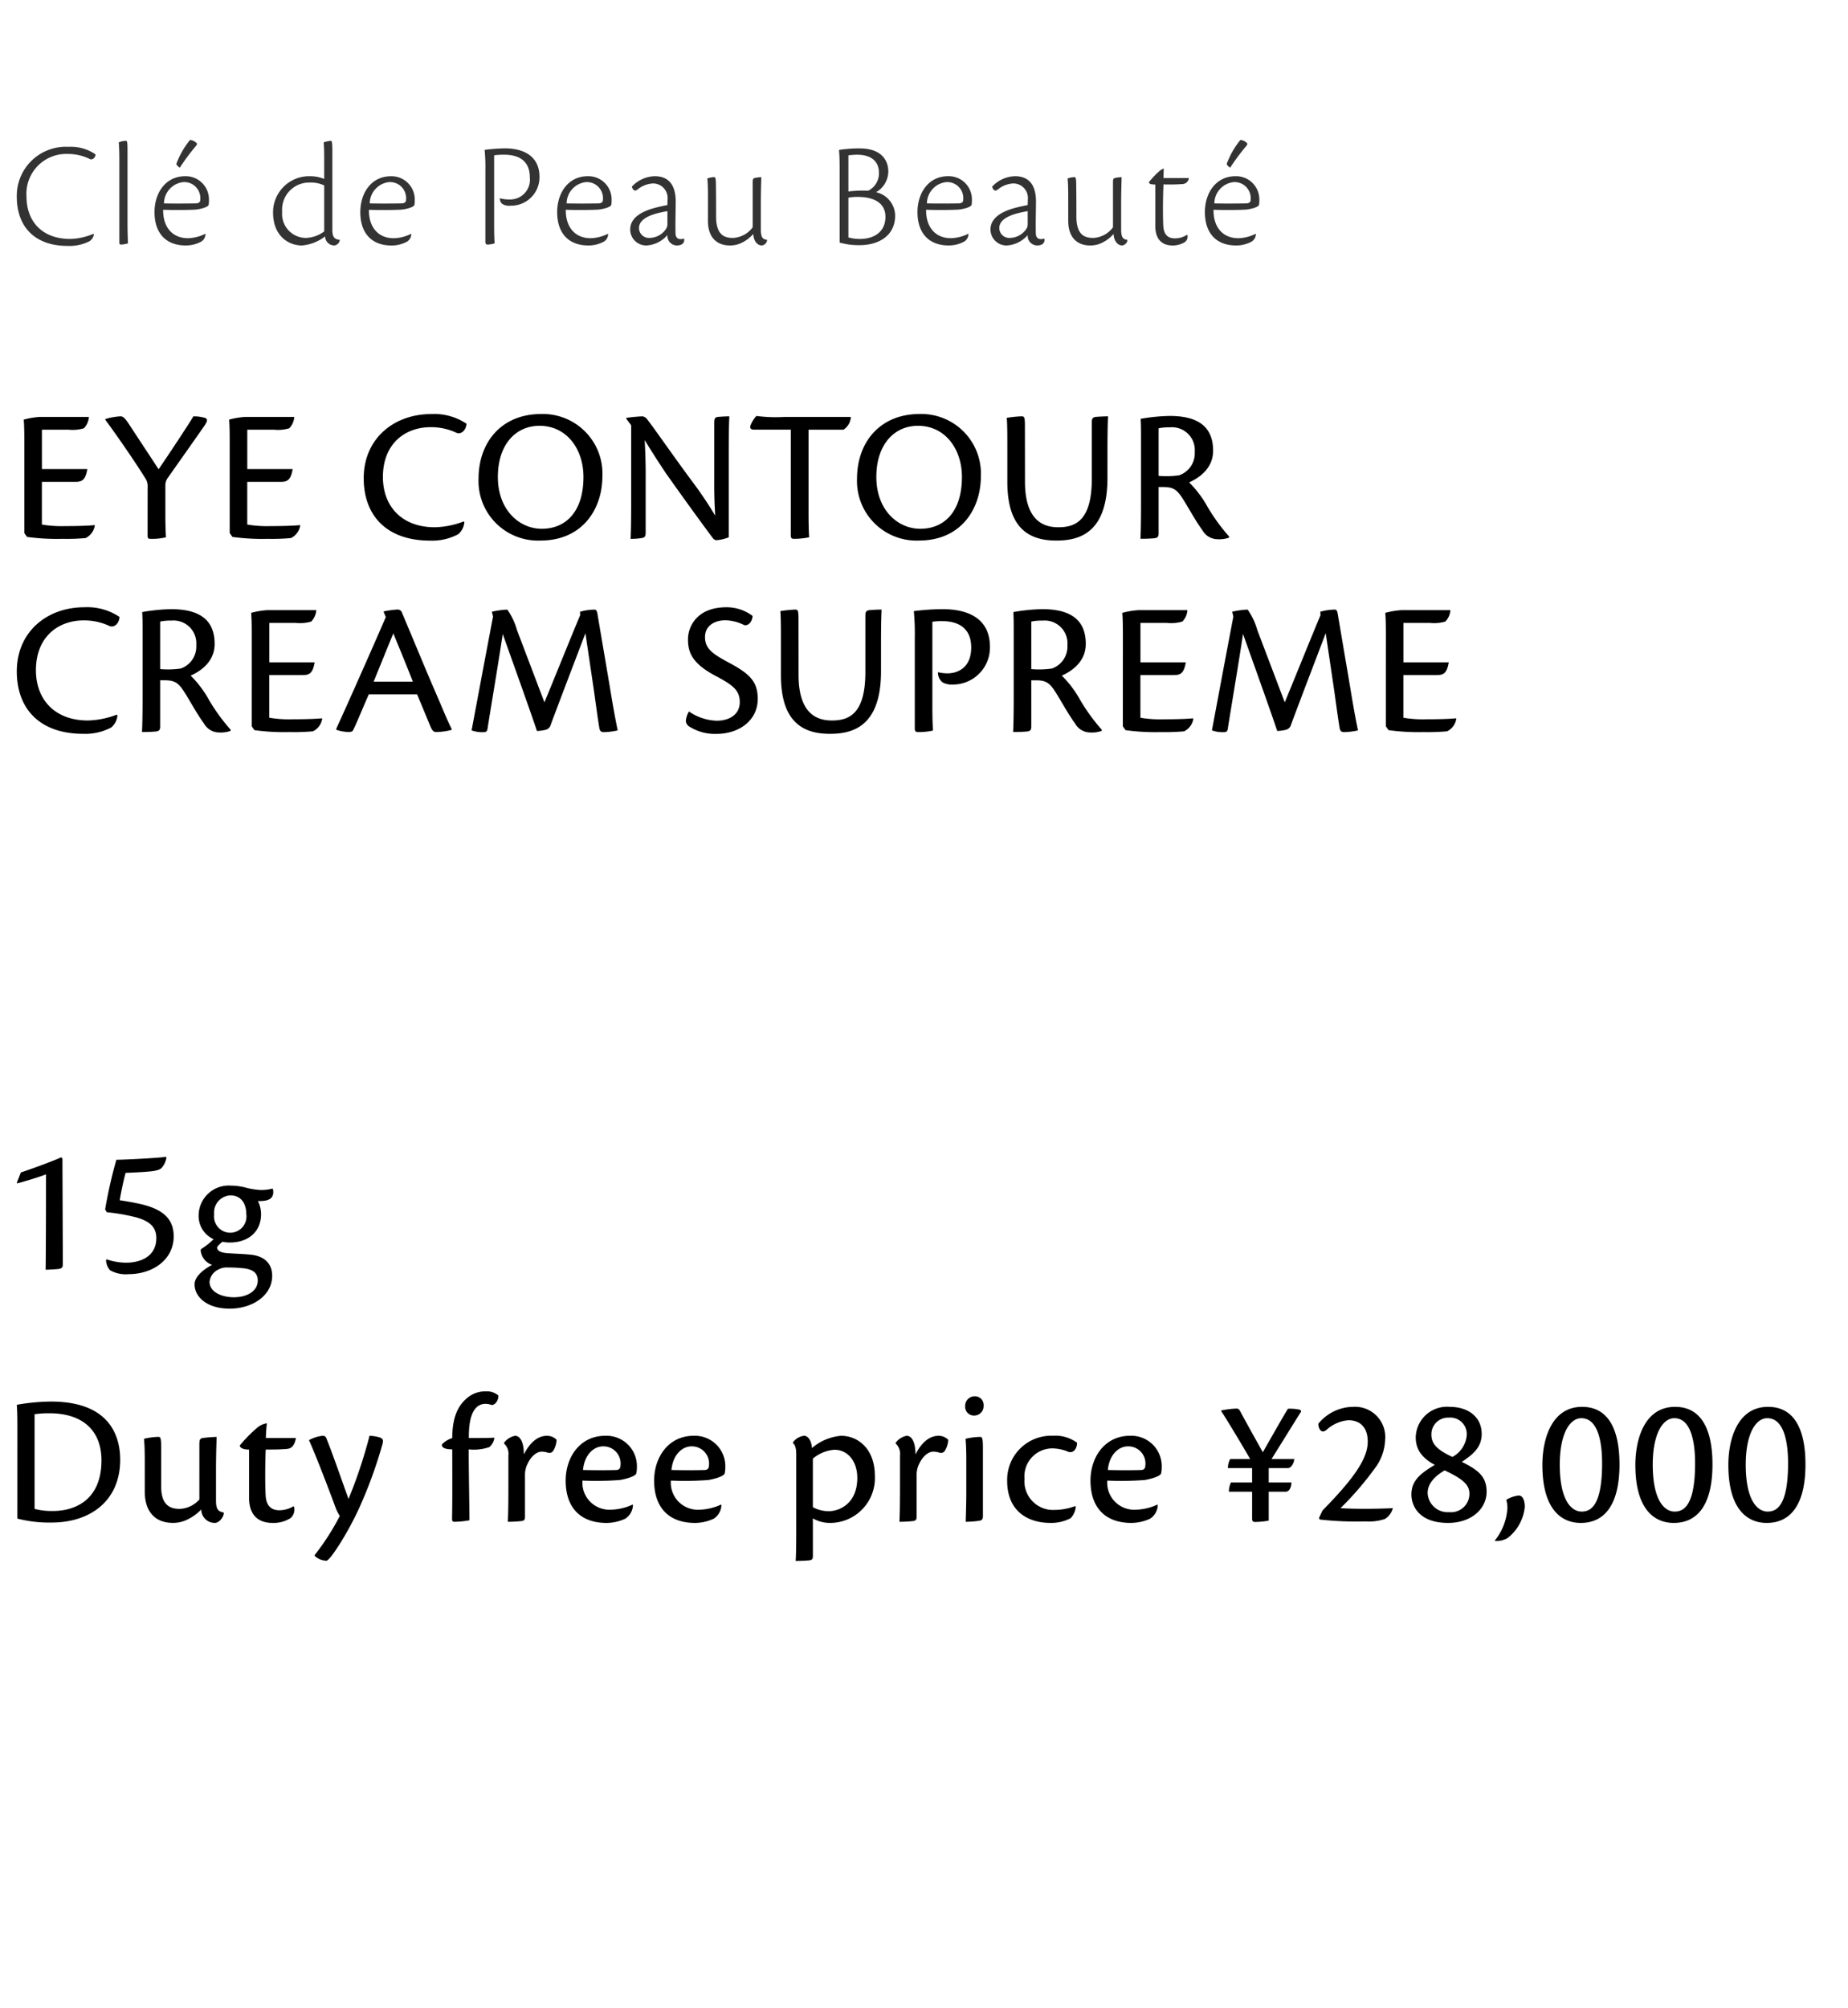
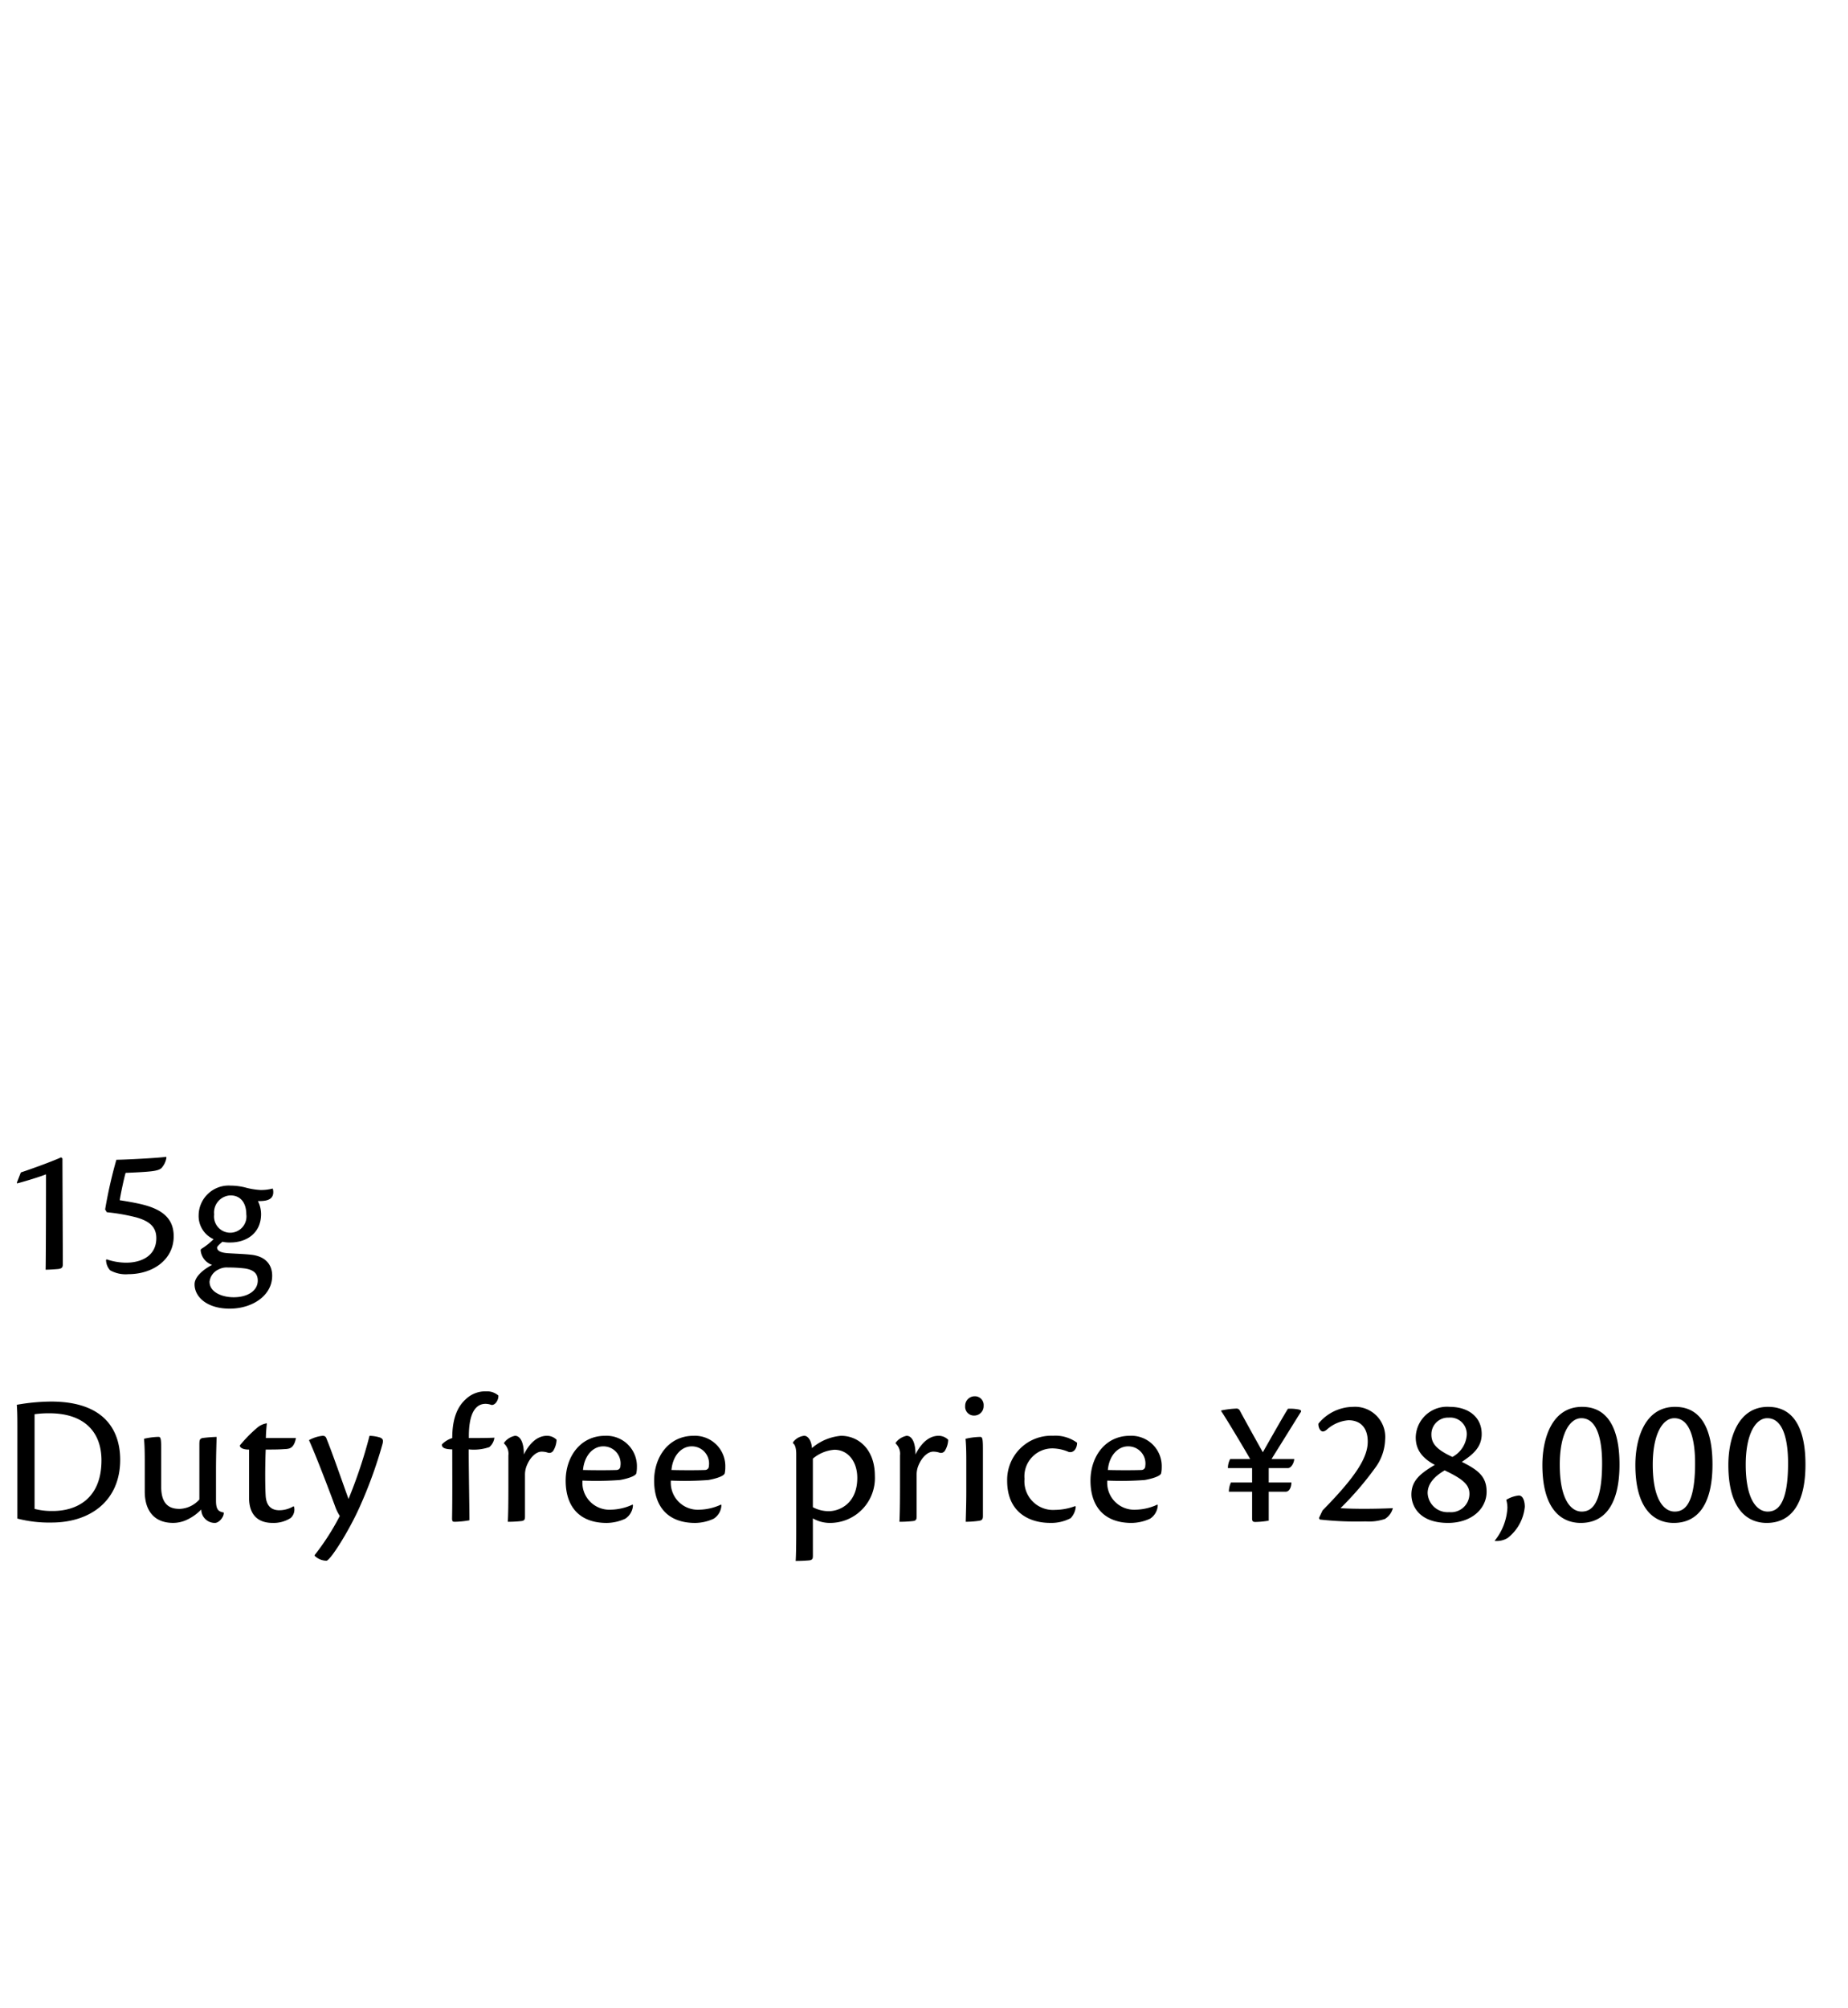
<svg xmlns="http://www.w3.org/2000/svg" width="220" height="239" viewBox="0 0 220 239">
  <g id="bs_detail_04" transform="translate(-800 -480)">
    <path id="パス_6563" data-name="パス 6563" d="M0,0H220V239H0Z" transform="translate(800 480)" fill="#fff" />
-     <path id="パス_6575" data-name="パス 6575" d="M1.817,17.448l.322.46a25.836,25.836,0,0,0,4.186.23,25.03,25.03,0,0,0,2.783-.092,2,2,0,0,0,1.1-1.495l-.046-.046c-.92.092-2.438.115-3.473.115a14.157,14.157,0,0,1-2.783-.184V11.353H7.866c.782,0,1.219-.161,1.449-1.518H3.91V5.143H7.061A4.751,4.751,0,0,0,8.9,4.982a2.137,2.137,0,0,0,.6-1.357H3.657a9.646,9.646,0,0,0-1.909.322c.069.874.069,1.817.069,2.9Zm14.674.276c0,.345.069.414.345.414a7.162,7.162,0,0,0,1.84-.184c-.023-.483-.069-1.2-.069-2.76V11.882a1.572,1.572,0,0,1,.23-.92c.322-.46,3.864-5.474,4.462-6.348.322-.483.345-.759.023-.874a4.853,4.853,0,0,0-1.38-.184c-.46.805-3.266,5.037-4.14,6.3-1.173-1.794-2.576-3.91-3.4-5.175-.529-.828-.8-1.127-1.127-1.127a7.764,7.764,0,0,0-1.817.322V3.97c1.334,1.794,3.7,5.221,4.853,7.107a1.772,1.772,0,0,1,.184.989Zm9.775-.276.322.46a25.836,25.836,0,0,0,4.186.23,25.03,25.03,0,0,0,2.783-.092,2,2,0,0,0,1.1-1.495l-.046-.046c-.92.092-2.438.115-3.473.115a14.157,14.157,0,0,1-2.783-.184V11.353h3.956c.782,0,1.219-.161,1.449-1.518H28.359V5.143H31.51a4.751,4.751,0,0,0,1.84-.161,2.137,2.137,0,0,0,.6-1.357H28.106a9.646,9.646,0,0,0-1.909.322c.069.874.069,1.817.069,2.9Zm27.853-1.38a10.219,10.219,0,0,1-3.427.69c-3.979,0-6.187-2.53-6.187-5.98,0-3.956,2.622-5.934,5.7-5.934a7.131,7.131,0,0,1,3.1.69c.529.161,1.081-.276,1.15-1.1a6.889,6.889,0,0,0-4.186-1.15c-4.508,0-8.05,2.967-8.05,7.636,0,4.439,2.714,7.429,7.912,7.429a6.574,6.574,0,0,0,3.335-.759,2.107,2.107,0,0,0,.736-1.449Zm9.2-12.788c-4.646,0-7.429,3.312-7.429,7.7a7.086,7.086,0,0,0,7.383,7.36c4.945,0,7.36-3.7,7.36-7.659A7.09,7.09,0,0,0,63.319,3.28Zm-.184,1.4c3.266,0,5.244,2.783,5.244,6.095,0,4.094-2.07,6.164-4.968,6.164-2.622,0-5.221-2.185-5.221-6.164C58.19,6.868,60.352,4.683,63.135,4.683ZM74.06,4.614v9.338c0,1.932-.023,3.266-.069,4.186a7.819,7.819,0,0,0,1.311-.092c.345-.069.483-.138.483-.69V11.445c0-1.173.023-2.392-.115-5.06.9,1.472,1.656,2.645,2.484,3.887,2.047,2.9,4.163,5.819,5.658,7.82a.557.557,0,0,0,.414.207,4.958,4.958,0,0,0,1.449-.345V7.788c0-1.909.023-3.243.069-4.232-.276,0-.805.023-1.357.069-.3.046-.437.138-.437.667v6.394c0,1.15-.023,2.461.115,4.692a46.815,46.815,0,0,0-2.737-4.071c-2.323-3.128-4.554-6.371-5.336-7.36a.883.883,0,0,0-.575-.391,17.728,17.728,0,0,0-1.932.184v.115Zm19,13.11c0,.345.138.414.368.414a9.178,9.178,0,0,0,1.817-.184c-.023-.46-.069-1.219-.069-2.806V5.143h4.163a1.938,1.938,0,0,0,.874-1.518H92.368a17.806,17.806,0,0,1-3.4-.115,3.516,3.516,0,0,0-.69,1.1c-.138.368.046.529.391.529h4.393ZM108.376,3.28c-4.646,0-7.429,3.312-7.429,7.7a7.086,7.086,0,0,0,7.383,7.36c4.945,0,7.36-3.7,7.36-7.659A7.09,7.09,0,0,0,108.376,3.28Zm-.184,1.4c3.266,0,5.244,2.783,5.244,6.095,0,4.094-2.07,6.164-4.968,6.164-2.622,0-5.221-2.185-5.221-6.164C103.247,6.868,105.409,4.683,108.192,4.683Zm12.742.115c0-1.1-.046-1.242-.391-1.242a13.953,13.953,0,0,0-1.771.184c.046.46.069,1.4.069,2.944v4.669c0,5.244,2.3,6.992,5.819,6.992,2.576,0,6.1-.736,6.1-7.452V7.719c0-1.909.023-3.266.069-4.163-.276,0-.966.023-1.472.069-.276.046-.46.138-.46.575v6.785c0,5.106-2.047,5.773-4,5.773-1.679,0-3.956-.713-3.956-5.428Zm15.916,7.176h.575c1.4,0,1.748.483,2.622,1.909.874,1.472,1.357,2.323,2.024,3.243a2.069,2.069,0,0,0,1.794,1.058A3.467,3.467,0,0,0,145.222,18l.023-.138a22.421,22.421,0,0,1-2.576-3.542,12.64,12.64,0,0,0-2.185-2.9c.851-.391,2.852-1.449,2.852-3.772,0-3.036-2.024-4.14-5.175-4.14a21.72,21.72,0,0,0-3.45.345c.046.713.046,1.265.046,2.392v7.7c0,1.909-.023,3.266-.069,4.186a17.143,17.143,0,0,0,1.725-.069c.3-.069.437-.161.437-.575Zm0-6.992a5.973,5.973,0,0,1,1.357-.115,2.714,2.714,0,0,1,2.944,2.921,2.772,2.772,0,0,1-1.84,2.783,10.506,10.506,0,0,1-2.461.069ZM12.811,39.068a10.219,10.219,0,0,1-3.427.69c-3.979,0-6.187-2.53-6.187-5.98,0-3.956,2.622-5.934,5.7-5.934a7.131,7.131,0,0,1,3.105.69c.529.161,1.081-.276,1.15-1.1A6.889,6.889,0,0,0,8.97,26.28c-4.508,0-8.05,2.967-8.05,7.636,0,4.439,2.714,7.429,7.912,7.429a6.574,6.574,0,0,0,3.335-.759,2.107,2.107,0,0,0,.736-1.449Zm5.175-4.094h.575c1.4,0,1.748.483,2.622,1.909.874,1.472,1.357,2.323,2.024,3.243A2.069,2.069,0,0,0,25,41.184,3.467,3.467,0,0,0,26.358,41l.023-.138a22.42,22.42,0,0,1-2.576-3.542,12.64,12.64,0,0,0-2.185-2.9c.851-.391,2.852-1.449,2.852-3.772,0-3.036-2.024-4.14-5.175-4.14a21.72,21.72,0,0,0-3.45.345c.046.713.046,1.265.046,2.392v7.7c0,1.909-.023,3.266-.069,4.186a17.143,17.143,0,0,0,1.725-.069c.3-.069.437-.161.437-.575Zm0-6.992a5.972,5.972,0,0,1,1.357-.115,2.714,2.714,0,0,1,2.944,2.921,2.772,2.772,0,0,1-1.84,2.783,10.506,10.506,0,0,1-2.461.069Zm10.9,12.466.322.46a25.836,25.836,0,0,0,4.186.23,25.031,25.031,0,0,0,2.783-.092,2,2,0,0,0,1.1-1.5l-.046-.046c-.92.092-2.438.115-3.473.115a14.157,14.157,0,0,1-2.783-.184V34.353h3.956c.782,0,1.219-.161,1.449-1.518h-5.4V28.143h3.151a4.751,4.751,0,0,0,1.84-.161,2.137,2.137,0,0,0,.6-1.357H30.728a9.646,9.646,0,0,0-1.909.322c.069.874.069,1.817.069,2.9Zm19.688-3.8c.736,1.748,1.081,2.6,1.587,3.818.23.529.391.667.69.667a7.654,7.654,0,0,0,1.817-.253l.023-.115c-.437-.828-1.012-2.254-1.955-4.439-.92-2.093-2.921-6.946-3.956-9.384a.545.545,0,0,0-.529-.391,11.454,11.454,0,0,0-1.679.23l.276.667c-.759,1.794-4.577,10.442-5.888,13.271l-.023.138a4.913,4.913,0,0,0,1.518.276c.276,0,.46-.092.529-.276.414-.828,1.058-2.438,1.84-4.209ZM43.4,35.135c.851-2.07,1.587-3.91,2.346-5.75.322.828,1.127,2.691,2.323,5.75Zm24.587-7.912C67,29.569,65.251,33.916,63.733,37.6l-3.266-8.6a7.988,7.988,0,0,0-1.15-2.438,9.341,9.341,0,0,0-1.84.253l.138.575c-.989,5.175-2.116,11.224-2.553,13.547a3.741,3.741,0,0,0,1.5.207c.23,0,.345-.115.391-.368.368-2.369,1.334-8.05,1.817-11.316,1.242,3.5,3.358,9.384,4.071,11.546a5.1,5.1,0,0,0,1.035-.138.845.845,0,0,0,.621-.644c1.564-4.186,3.266-8.6,4.117-10.856l1.012,6.831c.3,2.139.437,3.2.644,4.462.069.368.23.483.529.483a7.959,7.959,0,0,0,1.656-.207c-.23-1.1-.552-2.806-.943-5.221l-1.449-8.533c-.069-.506-.184-.621-.368-.621a6.485,6.485,0,0,0-1.725.253ZM85.4,26.28c-3.565,0-4.577,2.369-4.577,3.8,0,1.472.391,2.829,3.243,4.347,2.139,1.127,2.921,1.748,2.921,3.151,0,1.472-1.242,2.208-2.737,2.208a6.133,6.133,0,0,1-3.312-1.1,2.593,2.593,0,0,0-.368,1.127.835.835,0,0,0,.414.667,5.683,5.683,0,0,0,3.22.874c2.691,0,4.922-1.587,4.922-4.163,0-2.047-.92-2.967-3.4-4.3-1.978-1.058-2.875-1.679-2.875-3.059,0-1.4,1.2-2,2.415-2a5.171,5.171,0,0,1,2.254.575c.621.115.989-.6.989-1.1A5.172,5.172,0,0,0,85.4,26.28ZM93.978,27.8c0-1.1-.046-1.242-.391-1.242a13.953,13.953,0,0,0-1.771.184c.046.46.069,1.4.069,2.944v4.669c0,5.244,2.3,6.992,5.819,6.992,2.576,0,6.1-.736,6.1-7.452V30.719c0-1.909.023-3.266.069-4.163-.276,0-.966.023-1.472.069-.276.046-.46.138-.46.575v6.785c0,5.106-2.047,5.773-4,5.773-1.679,0-3.956-.713-3.956-5.428Zm13.846,12.926c0,.345.161.414.391.414a8.059,8.059,0,0,0,1.771-.184c-.023-.46-.069-1.15-.069-2.76V28.005a7.228,7.228,0,0,1,1.242-.069c1.4,0,3.381.506,3.381,3.128,0,2.53-1.748,3.082-2.806,3.082a4.634,4.634,0,0,1-1.15-.138,1.469,1.469,0,0,0,.552,1.219,2.367,2.367,0,0,0,1.265.253,4.405,4.405,0,0,0,4.37-4.485c0-3.22-2.369-4.485-5.612-4.485a27.293,27.293,0,0,0-3.45.23,28.232,28.232,0,0,1,.115,3.128Zm13.869-5.75h.575c1.4,0,1.748.483,2.622,1.909.874,1.472,1.357,2.323,2.024,3.243a2.069,2.069,0,0,0,1.794,1.058A3.467,3.467,0,0,0,130.065,41l.023-.138a22.421,22.421,0,0,1-2.576-3.542,12.64,12.64,0,0,0-2.185-2.9c.851-.391,2.852-1.449,2.852-3.772,0-3.036-2.024-4.14-5.175-4.14a21.72,21.72,0,0,0-3.45.345c.046.713.046,1.265.046,2.392v7.7c0,1.909-.023,3.266-.069,4.186a17.143,17.143,0,0,0,1.725-.069c.3-.069.437-.161.437-.575Zm0-6.992a5.972,5.972,0,0,1,1.357-.115,2.714,2.714,0,0,1,2.944,2.921,2.772,2.772,0,0,1-1.84,2.783,10.506,10.506,0,0,1-2.461.069Zm10.9,12.466.322.46a25.836,25.836,0,0,0,4.186.23,25.031,25.031,0,0,0,2.783-.092,2,2,0,0,0,1.1-1.5l-.046-.046c-.92.092-2.438.115-3.473.115a14.157,14.157,0,0,1-2.783-.184V34.353h3.956c.782,0,1.219-.161,1.449-1.518h-5.4V28.143h3.151a4.751,4.751,0,0,0,1.84-.161,2.137,2.137,0,0,0,.6-1.357h-5.842a9.646,9.646,0,0,0-1.909.322c.069.874.069,1.817.069,2.9Zm23.529-13.225c-.989,2.346-2.737,6.693-4.255,10.373l-3.266-8.6a7.988,7.988,0,0,0-1.15-2.438,9.341,9.341,0,0,0-1.84.253l.138.575c-.989,5.175-2.116,11.224-2.553,13.547a3.741,3.741,0,0,0,1.495.207c.23,0,.345-.115.391-.368.368-2.369,1.334-8.05,1.817-11.316,1.242,3.5,3.358,9.384,4.071,11.546a5.1,5.1,0,0,0,1.035-.138.845.845,0,0,0,.621-.644c1.564-4.186,3.266-8.6,4.117-10.856l1.012,6.831c.3,2.139.437,3.2.644,4.462.069.368.23.483.529.483a7.959,7.959,0,0,0,1.656-.207c-.23-1.1-.552-2.806-.943-5.221l-1.449-8.533c-.069-.506-.184-.621-.368-.621a6.485,6.485,0,0,0-1.725.253ZM163.9,40.448l.322.46a25.836,25.836,0,0,0,4.186.23,25.031,25.031,0,0,0,2.783-.092,2,2,0,0,0,1.1-1.5l-.046-.046c-.92.092-2.438.115-3.473.115a14.157,14.157,0,0,1-2.783-.184V34.353h3.956c.782,0,1.219-.161,1.449-1.518h-5.4V28.143h3.151a4.751,4.751,0,0,0,1.84-.161,2.137,2.137,0,0,0,.6-1.357h-5.842a9.646,9.646,0,0,0-1.909.322c.069.874.069,1.817.069,2.9Z" transform="translate(801.08 526)" />
    <path id="パス_6564" data-name="パス 6564" d="M1.778,17.753a15,15,0,0,0,4.072.472c4.635,0,8.168-2.61,8.168-7.47,0-2.79-1.215-6.93-8.235-6.93a24.38,24.38,0,0,0-4.072.383c.045.653.068,1.08.068,2.61ZM3.825,5.332A12.041,12.041,0,0,1,5.58,5.22c4.163,0,6.21,2.227,6.21,5.6,0,4.635-3.038,6.03-5.783,6.03A7.982,7.982,0,0,1,3.825,16.6Zm13.118,9.2c0,2.228,1.08,3.735,3.375,3.735a3.853,3.853,0,0,0,1.462-.292,5.688,5.688,0,0,0,1.89-1.305,1.607,1.607,0,0,0,1.62,1.6c.495,0,1.035-.675,1.057-1.125v-.113c-.63-.112-.923-.337-.923-1.417V12.06c0-1.957.068-3.532.068-4.027a16.848,16.848,0,0,0-1.687.135c-.292.09-.36.2-.36.765V15.48A3.308,3.308,0,0,1,21.1,16.6c-.99,0-2.2-.315-2.2-2.632V9.4c0-1.26-.09-1.372-.337-1.372a8.683,8.683,0,0,0-1.71.225c.045.472.09,1.148.09,2.543ZM34.65,16.29a3.327,3.327,0,0,1-1.687.472c-.765,0-1.508-.338-1.62-1.643-.068-.967-.09-3.33,0-5.58,1.6,0,1.733-.023,2.475-.068.4-.045.9-.135,1.125-1.305H31.365c0-.495.045-1.035.113-1.755A2.285,2.285,0,0,0,30.263,7a15.728,15.728,0,0,0-2,2.047c0,.248.315.495,1.1.495V15.3c0,1.71.788,2.97,2.812,2.97a3.759,3.759,0,0,0,2.138-.585,1.353,1.353,0,0,0,.4-1.35Zm2.52,5.895a2.061,2.061,0,0,0,1.4.585c.428,0,2.565-3.33,3.893-6.255a53.109,53.109,0,0,0,2.767-7.582c.135-.495.09-.675-.292-.832a4.741,4.741,0,0,0-1.237-.2,57.571,57.571,0,0,1-2.5,7.515c-.562-1.53-1.912-5.445-2.587-7.088-.09-.27-.18-.427-.5-.427a4.247,4.247,0,0,0-1.62.517c.967,2.137,2.858,7.177,3.173,8.055a5.282,5.282,0,0,0,.495.968,29.076,29.076,0,0,1-2.993,4.657ZM57.6,2.61a3.359,3.359,0,0,0-2.43.923c-.923.832-1.62,2.16-1.62,4.635a2.922,2.922,0,0,0-1.237.765c0,.382.315.563,1.237.585,0,3.15.022,5.805-.023,8.212,0,.36.09.405.315.405a10.55,10.55,0,0,0,1.755-.18c0-1.26-.09-6.165-.09-8.437a5.666,5.666,0,0,0,2.452-.27,1.722,1.722,0,0,0,.607-1.125c-.54.045-2.655.045-3.037.045-.045-3.1.877-4.072,1.98-4.072a2.134,2.134,0,0,1,.72.135c.495.022.855-.675.81-1.125A2.049,2.049,0,0,0,57.6,2.61Zm2.115,6.21a1.637,1.637,0,0,1,.518,1.418v3.757c0,1.98-.022,3.307-.068,4.14a14.156,14.156,0,0,0,1.643-.09c.337-.045.4-.2.4-.54v-4.95a2.819,2.819,0,0,1,.248-1.193c.472-1.1,1.215-1.575,1.71-1.575a2.294,2.294,0,0,1,.743.113.556.556,0,0,0,.652-.2A2.655,2.655,0,0,0,65.97,8.37,1.61,1.61,0,0,0,64.822,7.9c-1.057,0-2.025.765-2.745,2.227,0-1.44-.428-2.227-1.058-2.227a2.166,2.166,0,0,0-1.305.832Zm15.3,7.267a6.4,6.4,0,0,1-2.588.608,3.213,3.213,0,0,1-3.375-3.465,37.339,37.339,0,0,0,4.455-.067c.787-.135,1.89-.45,1.957-.81a3.406,3.406,0,0,0,.068-.72A3.618,3.618,0,0,0,71.752,7.9c-2.993,0-4.7,2.543-4.7,5.332,0,3.173,1.71,5.04,4.882,5.04a5.408,5.408,0,0,0,2.205-.5,2,2,0,0,0,.923-1.62ZM71.5,9.158a2.04,2.04,0,0,1,2.07,2.34.456.456,0,0,1-.45.472c-.428.023-2.43.045-4.005,0C69.277,10.17,70.38,9.158,71.5,9.158Zm14.04,6.93a6.4,6.4,0,0,1-2.588.608,3.213,3.213,0,0,1-3.375-3.465,37.339,37.339,0,0,0,4.455-.067c.787-.135,1.89-.45,1.957-.81a3.406,3.406,0,0,0,.067-.72A3.618,3.618,0,0,0,82.283,7.9c-2.993,0-4.7,2.543-4.7,5.332,0,3.173,1.71,5.04,4.882,5.04a5.408,5.408,0,0,0,2.205-.5,2,2,0,0,0,.923-1.62Zm-3.51-6.93a2.04,2.04,0,0,1,2.07,2.34.456.456,0,0,1-.45.472c-.428.023-2.43.045-4.005,0C79.808,10.17,80.91,9.158,82.035,9.158ZM96.48,17.73a4.048,4.048,0,0,0,2.07.54,5.335,5.335,0,0,0,5.31-5.6c0-3.195-1.98-4.77-4.028-4.77A6.133,6.133,0,0,0,96.368,9.36c-.045-.81-.427-1.462-.923-1.462a1.924,1.924,0,0,0-1.327.765V8.8c.225.113.382.563.382,1.283v8.775c0,1.98-.022,3.285-.067,3.938.563,0,1.057-.022,1.6-.067.4-.045.45-.2.45-.562Zm0-7.11a4.442,4.442,0,0,1,2.565-1.057c1.6,0,2.723,1.372,2.723,3.352,0,2.993-2.048,3.96-3.42,3.96A4.073,4.073,0,0,1,96.48,16.4Zm9.855-1.8a1.637,1.637,0,0,1,.518,1.418v3.757c0,1.98-.022,3.307-.067,4.14a14.156,14.156,0,0,0,1.642-.09c.338-.045.405-.2.405-.54v-4.95a2.819,2.819,0,0,1,.247-1.193c.472-1.1,1.215-1.575,1.71-1.575a2.294,2.294,0,0,1,.743.113.556.556,0,0,0,.652-.2,2.655,2.655,0,0,0,.405-1.328,1.61,1.61,0,0,0-1.147-.472c-1.058,0-2.025.765-2.745,2.227,0-1.44-.427-2.227-1.058-2.227a2.166,2.166,0,0,0-1.305.832Zm9.4-5.625a1.133,1.133,0,0,0-1.125,1.17,1.045,1.045,0,0,0,1.1,1.125,1.119,1.119,0,0,0,1.1-1.17A1.04,1.04,0,0,0,115.74,3.195Zm.99,6.21c0-1.26-.09-1.372-.338-1.372a8.14,8.14,0,0,0-1.732.225c.045.472.09,1.148.09,2.543v3.8c0,1.328-.045,2.633-.068,3.533a11.07,11.07,0,0,0,1.553-.113c.36-.045.495-.157.495-.562Zm10.98,6.863a6.925,6.925,0,0,1-2.385.45,3.407,3.407,0,0,1-3.645-3.69A3.329,3.329,0,0,1,124.988,9.4a5.026,5.026,0,0,1,1.957.427c.63.135.99-.472.99-1.1a4.37,4.37,0,0,0-2.88-.832,5.25,5.25,0,0,0-5.445,5.355c0,3.87,2.768,5.017,5.108,5.017a4.938,4.938,0,0,0,2.452-.562,2.222,2.222,0,0,0,.607-1.373Zm9.787-.18a6.4,6.4,0,0,1-2.588.608,3.213,3.213,0,0,1-3.375-3.465,37.339,37.339,0,0,0,4.455-.067c.788-.135,1.89-.45,1.958-.81a3.406,3.406,0,0,0,.068-.72,3.618,3.618,0,0,0-3.78-3.735c-2.993,0-4.7,2.543-4.7,5.332,0,3.173,1.71,5.04,4.882,5.04a5.408,5.408,0,0,0,2.205-.5,2,2,0,0,0,.923-1.62Zm-3.51-6.93a2.04,2.04,0,0,1,2.07,2.34.456.456,0,0,1-.45.472c-.428.023-2.43.045-4.005,0C131.76,10.17,132.862,9.158,133.987,9.158Zm17.1,1.507c1.327-2.115,2.88-4.635,3.465-5.557.112-.157.067-.27-.225-.337a5.2,5.2,0,0,0-1.283-.09c-.518.81-1.913,3.285-2.992,5.175-.9-1.6-2.385-4.275-2.745-4.973a.436.436,0,0,0-.382-.225,11.474,11.474,0,0,0-1.823.225v.09c.5.72,2.633,4.275,3.443,5.693H146.16a2.3,2.3,0,0,0-.27,1.08h2.88v1.71h-2.52a2.662,2.662,0,0,0-.247,1.1h2.768v3.2c0,.36.158.4.4.4A10.339,10.339,0,0,0,150.75,18V14.557h2c.54,0,.7-.7.7-1.1h-2.7v-1.71h2.273c.427,0,.742-.653.765-1.08Zm5.648,7.02.09.18a38.9,38.9,0,0,0,5.467.225,5.873,5.873,0,0,0,2.295-.292,2.137,2.137,0,0,0,.945-1.283c-1.98.09-4.545.113-6.232,0a37.907,37.907,0,0,0,4.14-4.815,5.928,5.928,0,0,0,1.17-3.33,3.593,3.593,0,0,0-3.825-3.915,5.394,5.394,0,0,0-4.117,2,1.228,1.228,0,0,0,.135.63c.225.383.495.383.855.09a4.335,4.335,0,0,1,2.588-1.125c1.395,0,2.295.855,2.295,2.542,0,1.913-1.44,4.185-5.378,8.19ZM172.3,4.455a3.723,3.723,0,0,0-4.05,3.622c0,1.215.495,2.34,2.272,3.285-1.665.99-2.79,1.845-2.79,3.533,0,1.327.9,3.375,4.365,3.375,2.768,0,4.59-1.665,4.59-3.713,0-1.867-1.08-2.61-2.948-3.555,1.283-.855,2.363-1.71,2.363-3.308C176.107,5.625,174.465,4.455,172.3,4.455Zm-.112,1.282a1.967,1.967,0,0,1,2.137,2.07,3.241,3.241,0,0,1-1.71,2.61c-1.845-.855-2.5-1.575-2.5-2.655A1.982,1.982,0,0,1,172.193,5.737Zm.045,11.25a2.379,2.379,0,0,1-2.565-2.272c0-1.08.765-1.958,2.025-2.7,2.183,1.035,2.948,1.71,2.948,2.79A2.187,2.187,0,0,1,172.238,16.987Zm8.28-1.98a3.557,3.557,0,0,0-1.485.517,3.518,3.518,0,0,1,.135.945,6.78,6.78,0,0,1-1.53,3.938,2.5,2.5,0,0,0,1.552-.337,5.349,5.349,0,0,0,2.048-3.712C181.238,15.885,181.1,15.007,180.518,15.007Zm7.538-10.552c-3.668,0-4.725,3.915-4.725,6.908,0,5.332,2.295,6.908,4.568,6.908,2.857,0,4.612-2.2,4.612-6.953C192.51,8.708,191.992,4.455,188.055,4.455Zm-.09,1.35c1.98,0,2.475,2.813,2.475,5.355,0,5.063-1.35,5.76-2.43,5.76-1.237,0-2.61-1.35-2.61-5.6C185.4,7.65,186.592,5.805,187.965,5.805Zm11.16-1.35c-3.668,0-4.725,3.915-4.725,6.908,0,5.332,2.295,6.908,4.568,6.908,2.857,0,4.612-2.2,4.612-6.953C203.58,8.708,203.063,4.455,199.125,4.455Zm-.09,1.35c1.98,0,2.475,2.813,2.475,5.355,0,5.063-1.35,5.76-2.43,5.76-1.237,0-2.61-1.35-2.61-5.6C196.47,7.65,197.662,5.805,199.035,5.805Zm11.16-1.35c-3.668,0-4.725,3.915-4.725,6.908,0,5.332,2.295,6.908,4.568,6.908,2.857,0,4.612-2.2,4.612-6.953C214.65,8.708,214.133,4.455,210.2,4.455Zm-.09,1.35c1.98,0,2.475,2.813,2.475,5.355,0,5.063-1.35,5.76-2.43,5.76-1.237,0-2.61-1.35-2.61-5.6C207.54,7.65,208.732,5.805,210.1,5.805Z" transform="translate(800.29 643)" />
    <path id="パス_6566" data-name="パス 6566" d="M7.15,3.756c-.924.418-2.97,1.188-4.8,1.8L1.87,6.792l.044.066c.924-.242,2.662-.77,3.432-1.078,0,5.61-.022,10.186-.044,11.352.33,0,1.056-.044,1.54-.088.352-.066.506-.132.506-.572,0-1.782-.044-11.11-.044-12.584Zm5.434,6.534a23.349,23.349,0,0,1,3.52.616c1.452.418,2.376,1.056,2.376,2.464,0,2.134-1.8,2.926-3.608,2.926a7.326,7.326,0,0,1-2.31-.4l-.066.066A1.845,1.845,0,0,0,12.98,17.2a3.754,3.754,0,0,0,2.178.462c2.9,0,5.39-1.716,5.39-4.51,0-2-1.21-3.124-3.564-3.74-.836-.22-1.98-.418-2.86-.55.088-.638.528-2.706.7-3.256,3.036-.132,3.85-.2,4.268-.572a2.389,2.389,0,0,0,.594-1.254l-.044-.088c-.7.132-4.994.352-5.918.352A54.586,54.586,0,0,0,12.386,9.96Zm14.74-3.168a3.575,3.575,0,0,0-3.806,3.52A3.019,3.019,0,0,0,25.3,13.5a8.227,8.227,0,0,1-1.342,1.078c-.154.088-.2.154-.2.242a2.021,2.021,0,0,0,1.364,1.738c-.99.506-2.09,1.386-2.09,2.31,0,1.518,1.5,2.9,4.18,2.9s5.06-1.54,5.06-3.916c0-1.32-.792-2.332-2.552-2.508-.814-.088-1.672-.11-2.706-.176-.968-.066-1.3-.33-1.3-.682,0-.132.374-.462.638-.682a3.649,3.649,0,0,0,.924.088c1.936,0,3.674-1.1,3.674-3.388a3.507,3.507,0,0,0-.374-1.54,5.765,5.765,0,0,0,.616-.022c.792-.066,1.21-.4,1.21-1.034a1.236,1.236,0,0,0-.066-.44,5.282,5.282,0,0,1-1.474.176,8.789,8.789,0,0,1-1.826-.308A7.332,7.332,0,0,0,27.324,7.122ZM27.3,8.288c1.342,0,1.892,1.056,1.892,2.244a1.931,1.931,0,1,1-3.828.022A2.035,2.035,0,0,1,27.3,8.288ZM24.816,18.562a1.841,1.841,0,0,1,1.1-1.474,2.024,2.024,0,0,1,1.078-.22,16.592,16.592,0,0,1,2,.11c1.254.176,1.562.77,1.562,1.452,0,1.21-1.21,1.98-2.86,1.98C26.268,20.41,24.816,19.794,24.816,18.562Z" transform="translate(800.13 613.999)" />
-     <path id="パス_6585" data-name="パス 6585" d="M9.918,12.83a7.613,7.613,0,0,1-2.754.612c-3.366,0-5.22-2.088-5.22-5.076a4.743,4.743,0,0,1,4.95-5.04,5.839,5.839,0,0,1,2.646.63c.144.054.558-.018.63-.576a5.118,5.118,0,0,0-3.2-.9A5.833,5.833,0,0,0,.792,8.438c0,3.456,2.052,5.832,6.048,5.832a5.259,5.259,0,0,0,2.61-.558,1.209,1.209,0,0,0,.522-.81ZM13,13.874c0,.18.072.234.216.234a3.082,3.082,0,0,0,.81-.144c-.018-.486-.054-1.458-.054-2.34V2.93c0-1.08-.054-1.17-.18-1.17a2.435,2.435,0,0,0-.864.18c.036.36.072.99.072,2.052ZM23.22,12.83a4.786,4.786,0,0,1-2.052.522c-1.89,0-2.988-1.368-2.952-3.384,1.584.054,3.294.018,3.816-.018s1.53-.27,1.6-.576a2.91,2.91,0,0,0,.036-.54,2.767,2.767,0,0,0-2.826-2.862c-2.322,0-3.654,1.962-3.654,4.284,0,2.412,1.278,3.96,3.708,3.96a3.834,3.834,0,0,0,1.872-.468,1.079,1.079,0,0,0,.486-.882ZM20.628,6.674a1.917,1.917,0,0,1,2,2.16c0,.234-.2.36-.5.378-.234,0-2.052.036-3.816,0A2.576,2.576,0,0,1,20.628,6.674Zm.792-5.022a9.845,9.845,0,0,0-1.494,2.5c-.144.306-.162.414-.09.486a1.463,1.463,0,0,0,.36.324,25.284,25.284,0,0,1,1.926-2.592c.144-.18.144-.27.054-.36A1.292,1.292,0,0,0,21.42,1.652ZM37.386,6.3a4.2,4.2,0,0,0-1.62-.324A4.293,4.293,0,0,0,31.3,10.31c0,2.664,1.728,3.906,3.438,3.906a5.12,5.12,0,0,0,2.754-1.08,1.1,1.1,0,0,0,1.1,1.08.745.745,0,0,0,.648-.612V13.55c-.612-.072-.882-.288-.882-1.224V2.93c0-1.08-.072-1.17-.2-1.17a3.862,3.862,0,0,0-.828.18c.018.36.054.774.054,1.656Zm0,6.246a3.85,3.85,0,0,1-2.178.774A2.854,2.854,0,0,1,32.382,10.2,3.223,3.223,0,0,1,35.64,6.728a3.768,3.768,0,0,1,1.746.342Zm10.332.288a4.786,4.786,0,0,1-2.052.522c-1.89,0-2.988-1.368-2.952-3.384,1.584.054,3.294.018,3.816-.018s1.53-.27,1.6-.576a2.91,2.91,0,0,0,.036-.54,2.767,2.767,0,0,0-2.826-2.862c-2.322,0-3.654,1.962-3.654,4.284,0,2.412,1.278,3.96,3.708,3.96a3.834,3.834,0,0,0,1.872-.468,1.079,1.079,0,0,0,.486-.882ZM45.126,6.674a1.917,1.917,0,0,1,2,2.16c0,.234-.2.36-.5.378-.234,0-2.052.036-3.816,0A2.576,2.576,0,0,1,45.126,6.674Zm11.448,7.11c0,.27.126.324.234.324a2.718,2.718,0,0,0,.864-.144c-.018-.36-.054-.936-.054-2.178v-8.3a8.1,8.1,0,0,1,1.188-.072c1.152,0,3.06.306,3.06,2.7a2.351,2.351,0,0,1-2.412,2.628A4.212,4.212,0,0,1,58.3,8.6a.853.853,0,0,0,.252.648,1.522,1.522,0,0,0,1.026.234,3.378,3.378,0,0,0,3.438-3.438c0-2.376-1.782-3.384-4.1-3.384a19.322,19.322,0,0,0-2.43.18,21.61,21.61,0,0,1,.09,2.43Zm14.58-.954a4.786,4.786,0,0,1-2.052.522c-1.89,0-2.988-1.368-2.952-3.384,1.584.054,3.294.018,3.816-.018s1.53-.27,1.6-.576a2.91,2.91,0,0,0,.036-.54,2.767,2.767,0,0,0-2.826-2.862c-2.322,0-3.654,1.962-3.654,4.284,0,2.412,1.278,3.96,3.708,3.96a3.834,3.834,0,0,0,1.872-.468,1.079,1.079,0,0,0,.486-.882ZM68.562,6.674a1.917,1.917,0,0,1,2,2.16c0,.234-.2.36-.5.378-.234,0-2.052.036-3.816,0A2.576,2.576,0,0,1,68.562,6.674Zm11.646,6.732a1.724,1.724,0,0,1-.4.054c-.342,0-.576-.2-.594-.648-.036-1.044.018-3.042.018-3.834,0-1.494-.5-3.006-2.5-3.006a3.87,3.87,0,0,0-2.718,1.242c.108.432.36.576.63.378a3.149,3.149,0,0,1,1.908-.756,1.735,1.735,0,0,1,1.71,1.926l-.018.648c-.234.036-.54.108-.882.18-.7.18-3.546.72-3.546,2.718a1.9,1.9,0,0,0,1.962,1.908,3.512,3.512,0,0,0,2.466-1.242,1.145,1.145,0,0,0,1.116,1.242c.576,0,.936-.252.882-.774Zm-5.346-1.242c0-1.35,2-1.782,3.384-2.034v1.422a1.347,1.347,0,0,1-.09.576,2.385,2.385,0,0,1-2,1.188A1.186,1.186,0,0,1,74.862,12.164ZM83.07,11.3c0,1.8.918,2.916,2.61,2.916A3.239,3.239,0,0,0,86.868,14a4.421,4.421,0,0,0,1.6-1.152c.036.864.5,1.368,1.026,1.368a.732.732,0,0,0,.612-.558V13.55c-.5-.072-.738-.252-.738-1.242V9.284c0-1.548.054-2.808.054-3.2a4.359,4.359,0,0,0-.81.108c-.162.054-.216.126-.216.522v5.346a3.116,3.116,0,0,1-2.322,1.26c-.936,0-2.034-.234-2.034-2.556,0-1.1,0-2.394-.018-3.582,0-1.008-.072-1.1-.2-1.1A2.489,2.489,0,0,0,83,6.242c.036.4.072.936.072,2.034Zm15.678,2.574a8.358,8.358,0,0,0,2.376.306c2.322,0,4.23-1.152,4.23-3.51a2.88,2.88,0,0,0-2.268-2.79A2.89,2.89,0,0,0,104.544,5.4c0-.774-.342-2.736-3.42-2.736a15.756,15.756,0,0,0-2.448.18c.072.972.072,1.494.072,2.448ZM99.792,3.488a9.177,9.177,0,0,1,1.026-.072c1.98,0,2.61,1.062,2.61,2.124A2.3,2.3,0,0,1,102.15,7.7a13.961,13.961,0,0,0-2.358.09Zm0,5.04a5.681,5.681,0,0,1,1.134-.09c1.98,0,3.276.774,3.276,2.358,0,1.836-1.386,2.646-3.042,2.646a5.134,5.134,0,0,1-1.368-.18Zm14.256,4.3a4.786,4.786,0,0,1-2.052.522c-1.89,0-2.988-1.368-2.952-3.384,1.584.054,3.294.018,3.816-.018s1.53-.27,1.6-.576a2.91,2.91,0,0,0,.036-.54,2.767,2.767,0,0,0-2.826-2.862c-2.322,0-3.654,1.962-3.654,4.284,0,2.412,1.278,3.96,3.708,3.96a3.834,3.834,0,0,0,1.872-.468,1.079,1.079,0,0,0,.486-.882Zm-2.592-6.156a1.917,1.917,0,0,1,2,2.16c0,.234-.2.36-.5.378-.234,0-2.052.036-3.816,0A2.576,2.576,0,0,1,111.456,6.674ZM123.1,13.406a1.724,1.724,0,0,1-.4.054c-.342,0-.576-.2-.594-.648-.036-1.044.018-3.042.018-3.834,0-1.494-.5-3.006-2.5-3.006a3.87,3.87,0,0,0-2.718,1.242c.108.432.36.576.63.378a3.149,3.149,0,0,1,1.908-.756,1.735,1.735,0,0,1,1.71,1.926l-.018.648c-.234.036-.54.108-.882.18-.7.18-3.546.72-3.546,2.718a1.9,1.9,0,0,0,1.962,1.908,3.512,3.512,0,0,0,2.466-1.242,1.145,1.145,0,0,0,1.116,1.242c.576,0,.936-.252.882-.774Zm-5.346-1.242c0-1.35,2-1.782,3.384-2.034v1.422a1.347,1.347,0,0,1-.09.576,2.385,2.385,0,0,1-2,1.188A1.186,1.186,0,0,1,117.756,12.164Zm8.208-.864c0,1.8.918,2.916,2.61,2.916A3.239,3.239,0,0,0,129.762,14a4.421,4.421,0,0,0,1.6-1.152c.036.864.5,1.368,1.026,1.368a.732.732,0,0,0,.612-.558V13.55c-.5-.072-.738-.252-.738-1.242V9.284c0-1.548.054-2.808.054-3.2a4.359,4.359,0,0,0-.81.108c-.162.054-.216.126-.216.522v5.346a3.116,3.116,0,0,1-2.322,1.26c-.936,0-2.034-.234-2.034-2.556,0-1.1,0-2.394-.018-3.582,0-1.008-.072-1.1-.2-1.1a2.489,2.489,0,0,0-.828.162c.036.4.072.936.072,2.034Zm14.148,1.638a2.566,2.566,0,0,1-1.44.432c-.612,0-1.3-.216-1.386-1.422-.054-.792-.072-2.862.018-5a20.718,20.718,0,0,0,2.214-.036.805.805,0,0,0,.81-.72H137.3c0-.288.018-.54.036-1.134a1.537,1.537,0,0,0-.576.36,9.7,9.7,0,0,0-1.188,1.26c0,.18.18.288.756.288v4.932c0,1.44.666,2.322,2.07,2.322a2.763,2.763,0,0,0,1.44-.4.78.78,0,0,0,.306-.846Zm8.154-.108a4.786,4.786,0,0,1-2.052.522c-1.89,0-2.988-1.368-2.952-3.384,1.584.054,3.294.018,3.816-.018s1.53-.27,1.6-.576a2.911,2.911,0,0,0,.036-.54,2.767,2.767,0,0,0-2.826-2.862c-2.322,0-3.654,1.962-3.654,4.284,0,2.412,1.278,3.96,3.708,3.96a3.834,3.834,0,0,0,1.872-.468,1.079,1.079,0,0,0,.486-.882Zm-2.592-6.156a1.917,1.917,0,0,1,2,2.16c0,.234-.2.36-.5.378-.234,0-2.052.036-3.816,0A2.576,2.576,0,0,1,145.674,6.674Zm.792-5.022a9.845,9.845,0,0,0-1.494,2.5c-.144.306-.162.414-.09.486a1.463,1.463,0,0,0,.36.324,25.284,25.284,0,0,1,1.926-2.592c.144-.18.144-.27.054-.36A1.292,1.292,0,0,0,146.466,1.652Z" transform="translate(801.208 495)" fill="#333" />
  </g>
</svg>